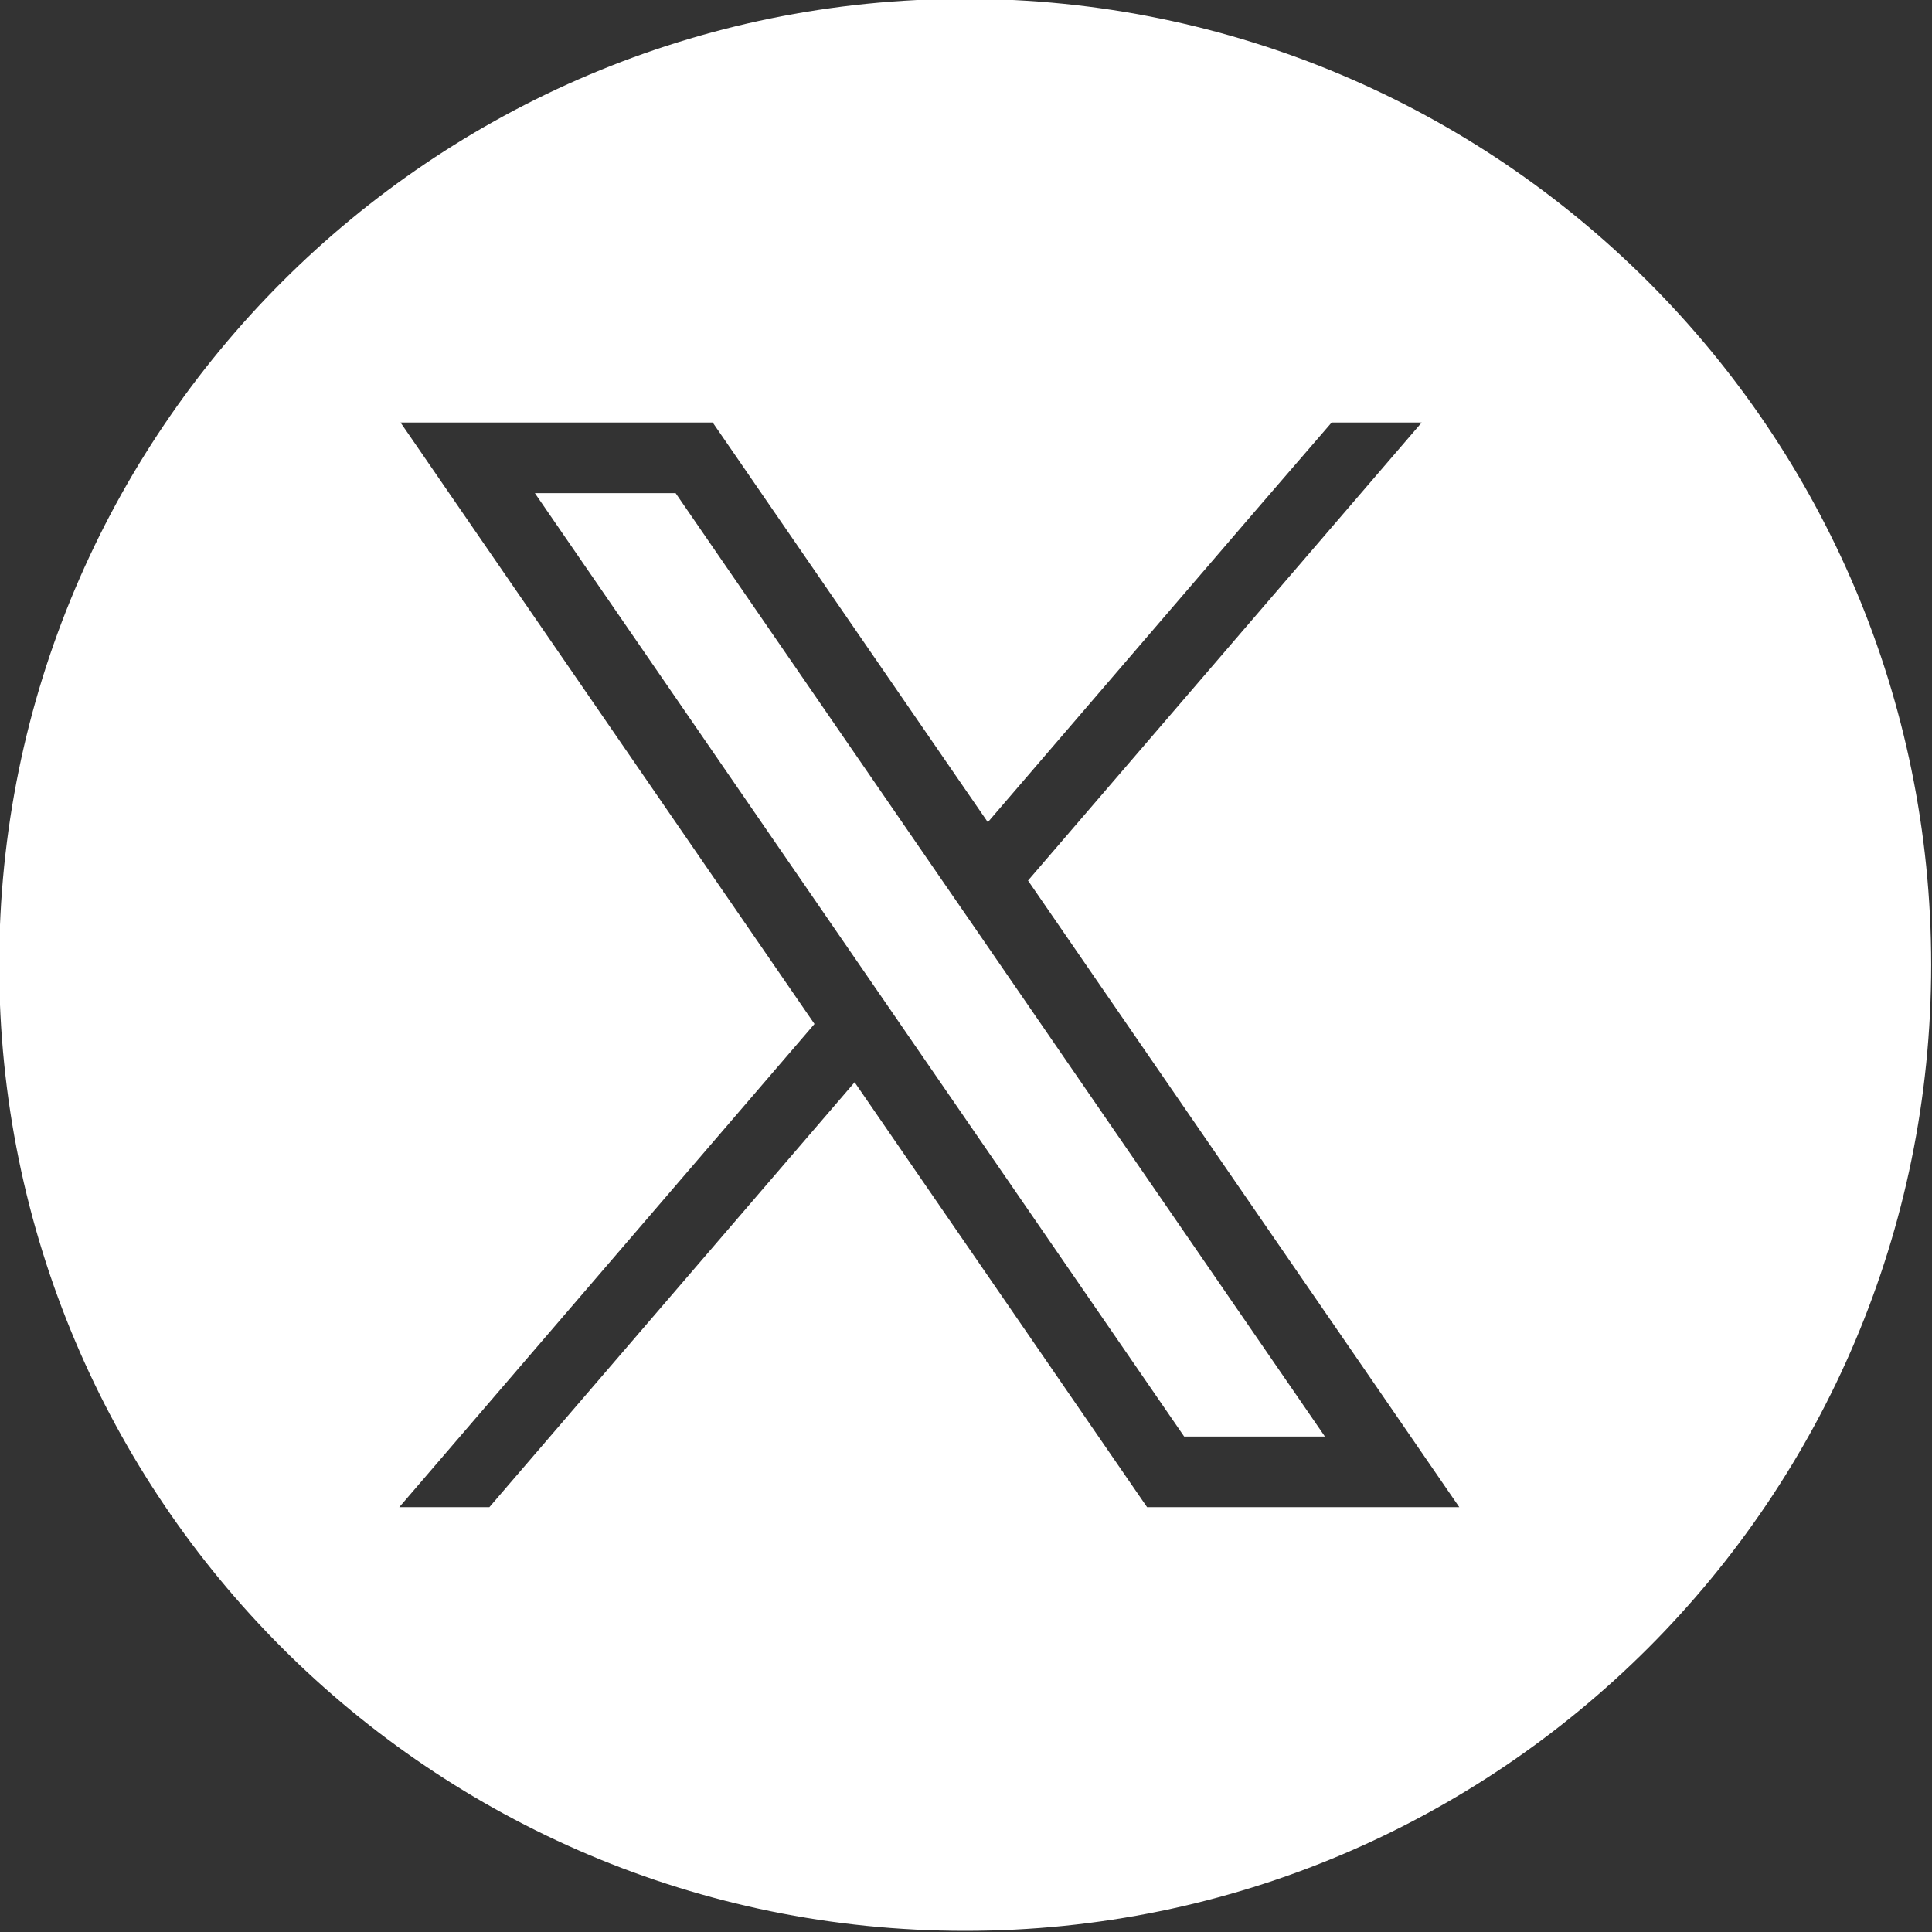
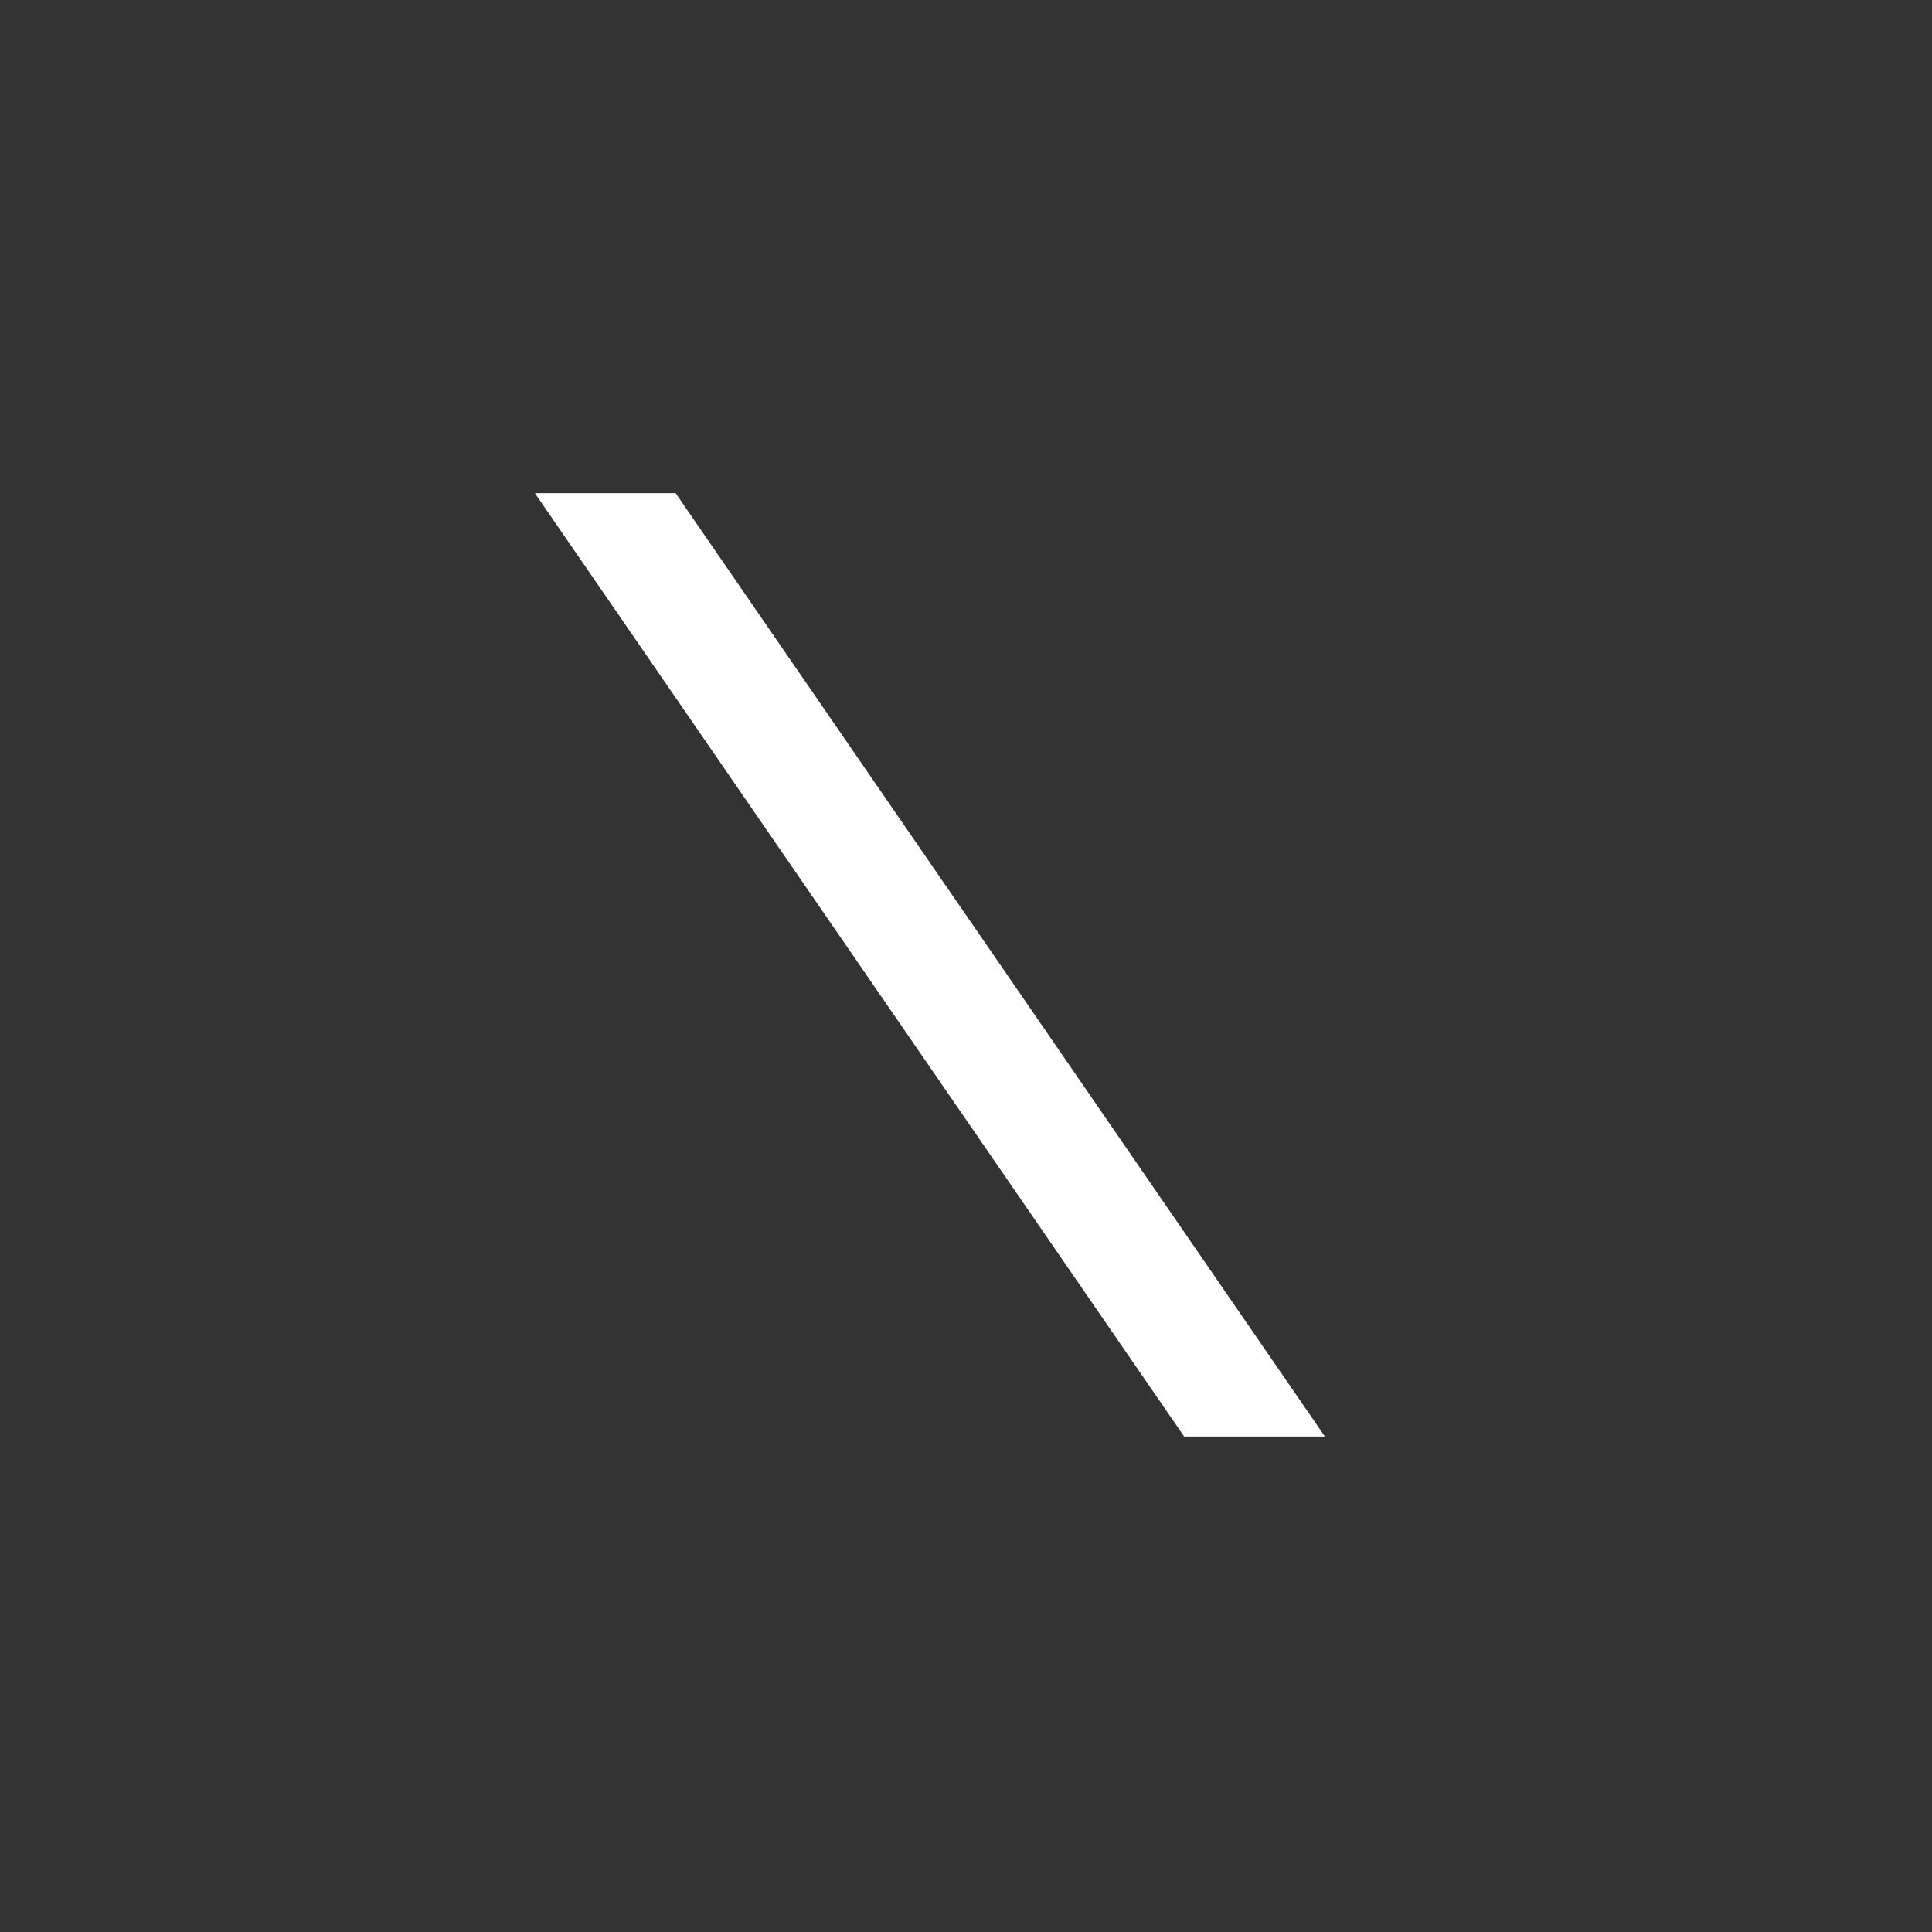
<svg xmlns="http://www.w3.org/2000/svg" version="1.1" id="Layer_1" x="0px" y="0px" viewBox="0 0 400 400" style="enable-background:new 0 0 400 400;" xml:space="preserve">
  <rect x="0" y="0" width="400" height="400" fill="#333333" stroke="none" />
  <style type="text/css">
	.st0{fill-rule:evenodd;clip-rule:evenodd;fill:#FFFFFF;}
</style>
  <g>
    <polygon class="st0" points="194.66,181.7 139.88,102.1 110.74,102.1 178.48,200.53 186.79,212.6 245.17,297.42 274.31,297.42    202.98,193.77  " />
-     <path class="st0" d="M199.83-0.24c-110.46,0-200,89.54-200,200c0,110.46,89.54,200,200,200c110.46,0,200-89.54,200-200   C399.83,89.31,310.28-0.24,199.83-0.24z M237.49,312.04l-4.36-6.33l-56.19-81.64l-75.62,87.97H82.67L168.63,212L98.69,110.39   L82.93,87.48h64.63l4.36,6.33l52.6,76.42l55.22-64.27l15.96-18.48h18.65l-81.51,94.83l73.53,106.82l15.76,22.91H237.49z" />
  </g>
</svg>